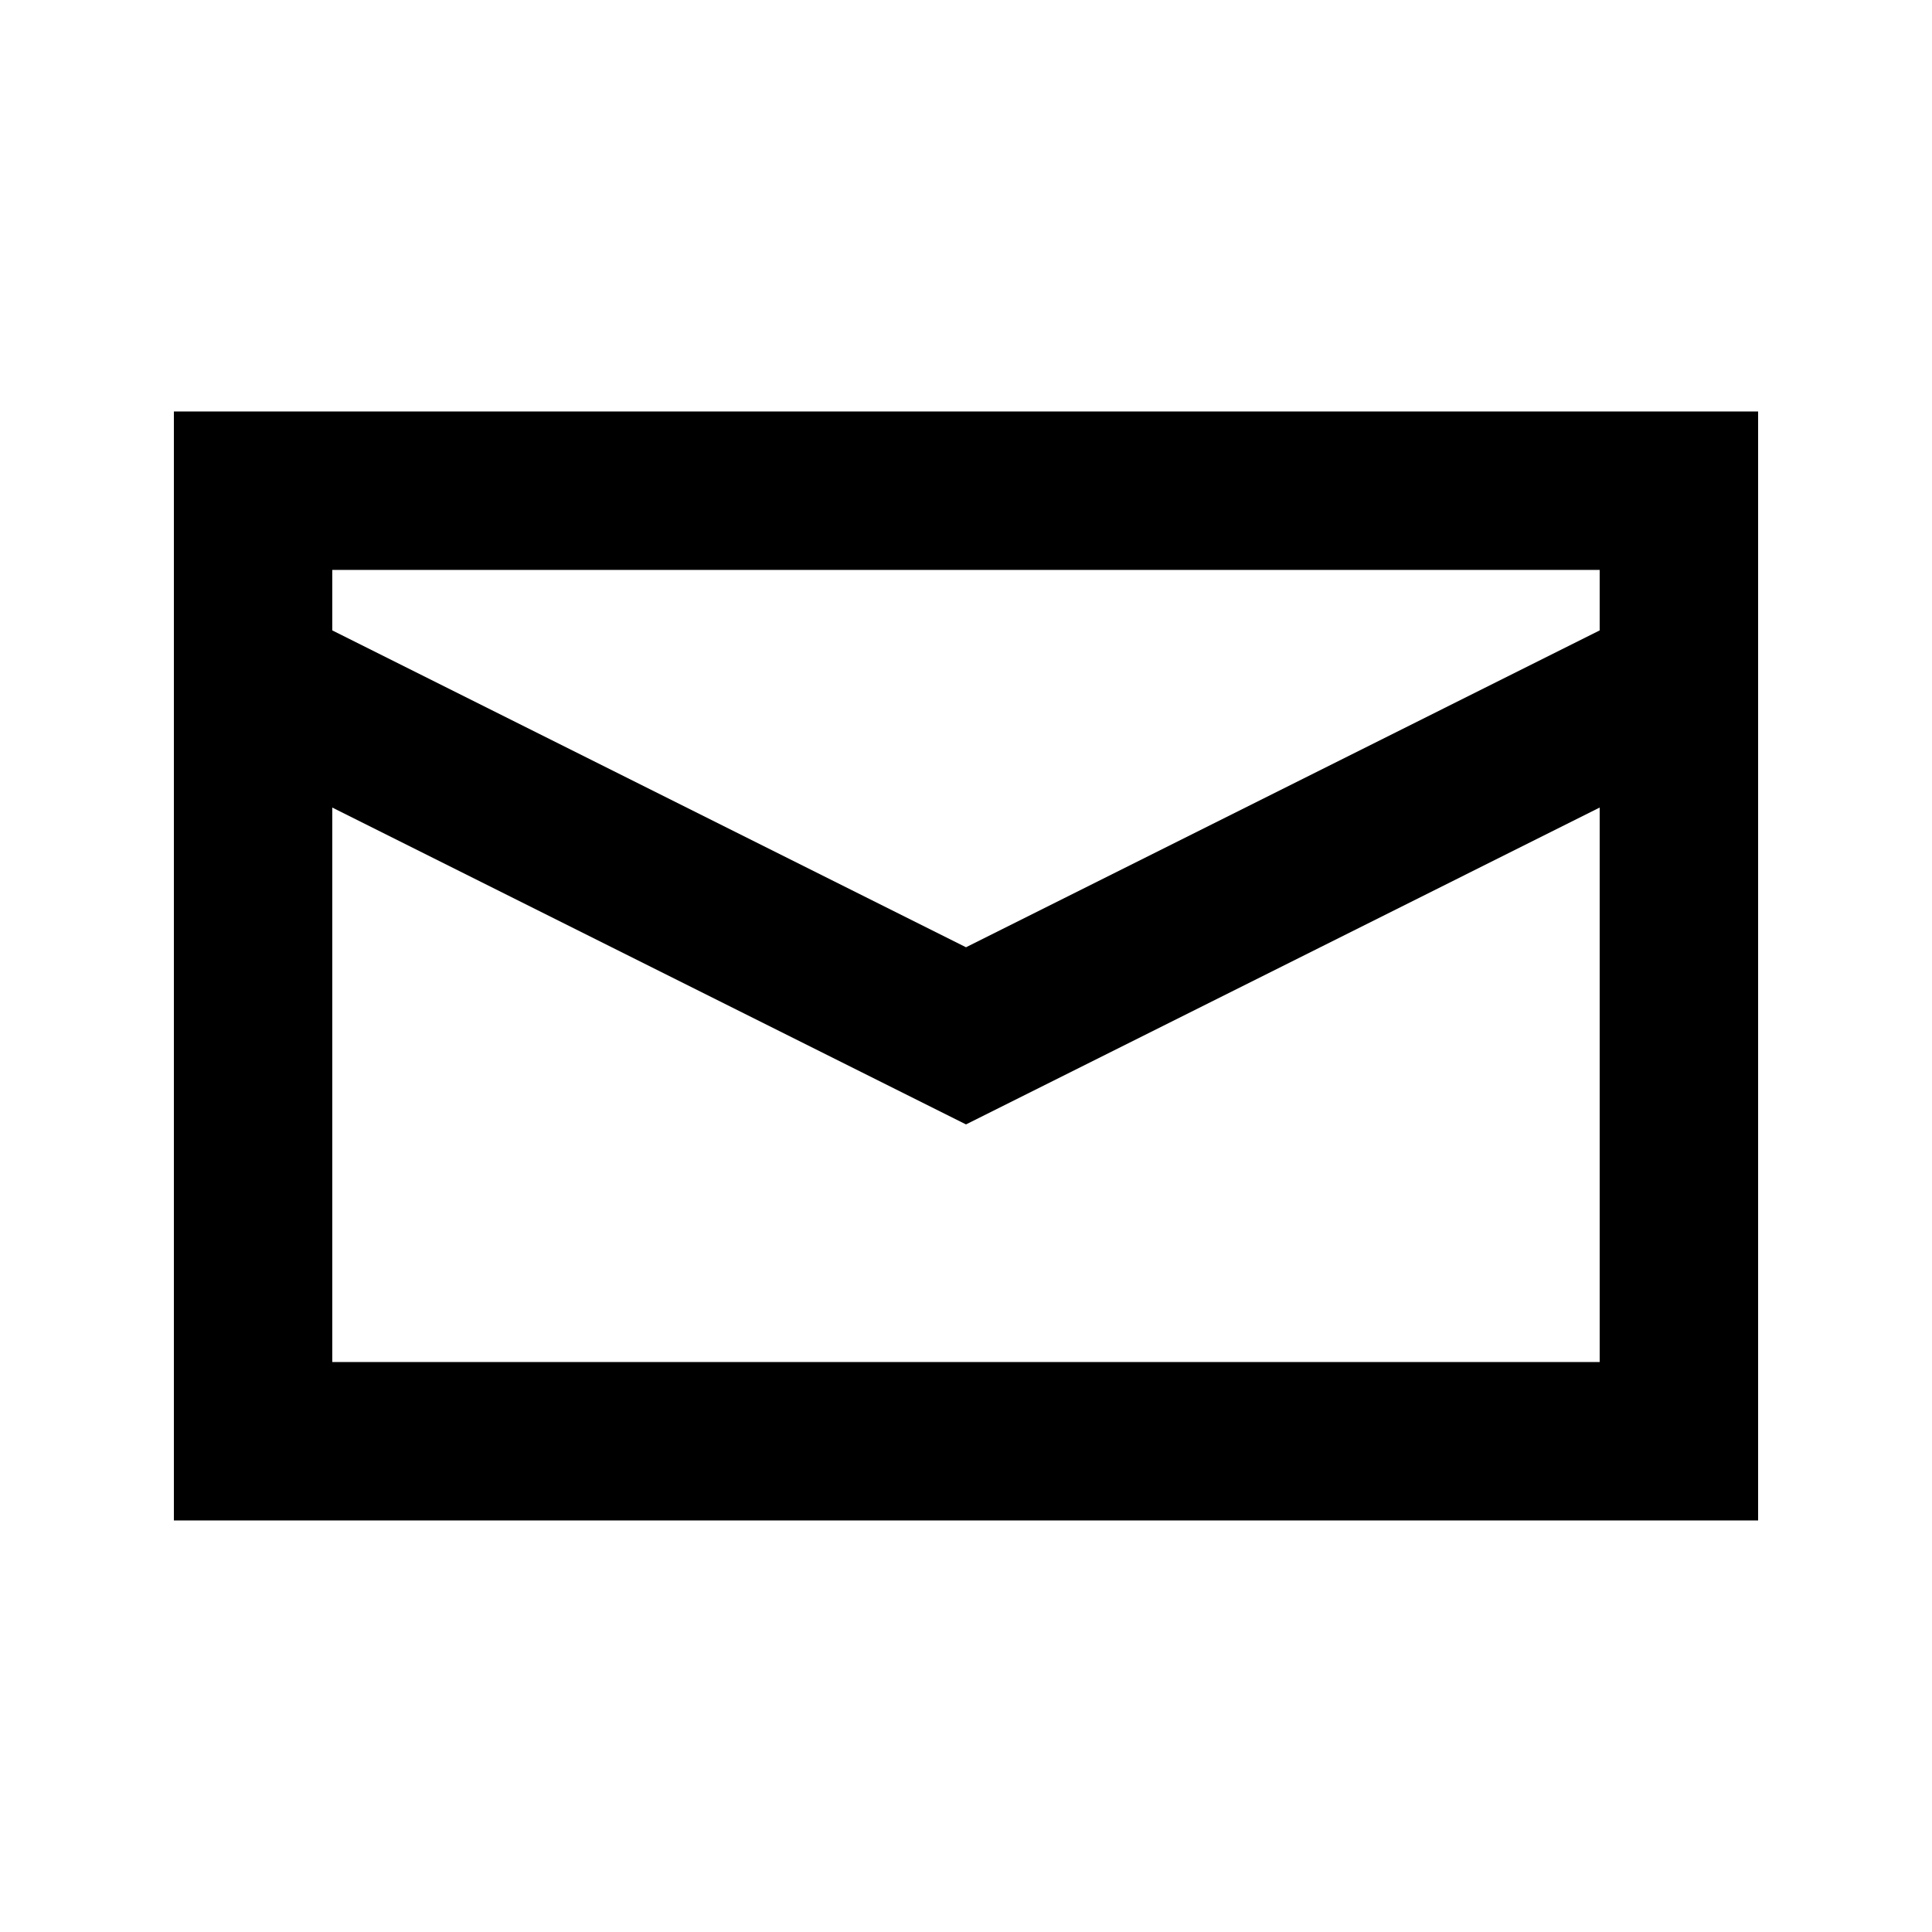
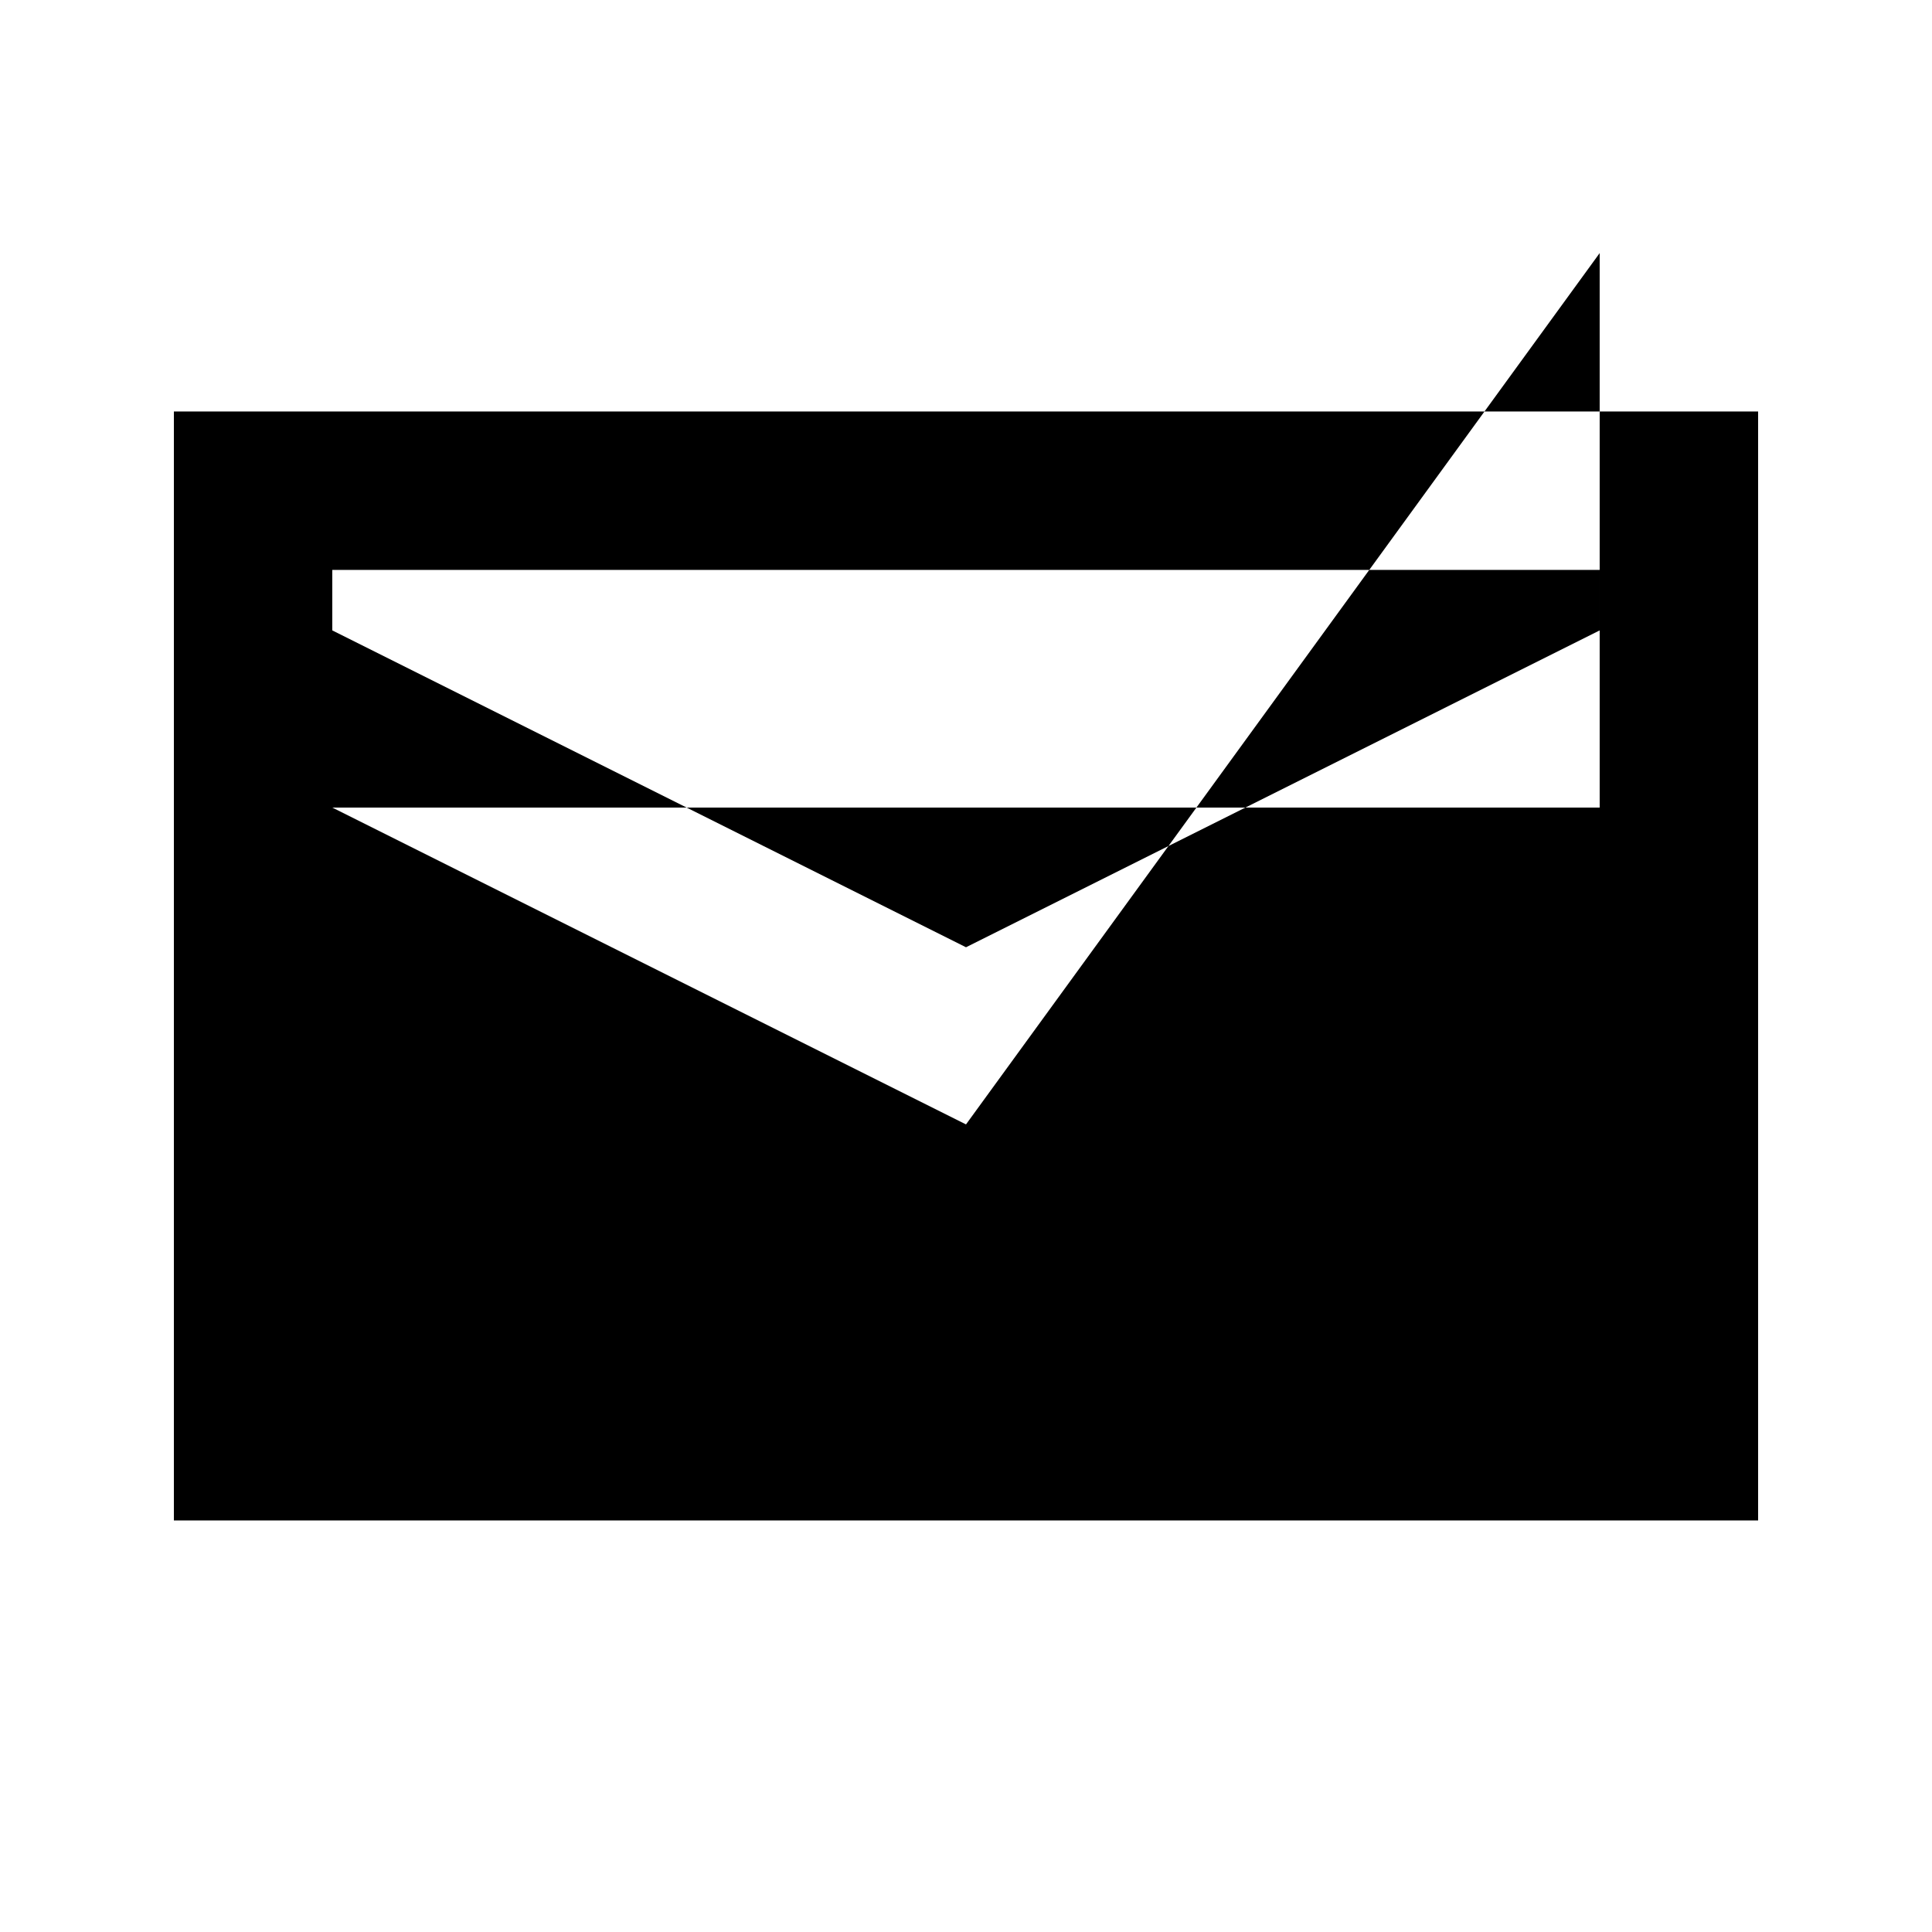
<svg xmlns="http://www.w3.org/2000/svg" fill="#000000" width="800px" height="800px" version="1.1" viewBox="144 144 512 512">
-   <path d="m609.92 546.94h-419.84v-293.89h419.84zm-209.92-104.96-167.94-83.969v146.94h335.87v-146.94zm167.93-146.95h-335.87v16.035l167.94 83.969 167.93-83.969z" fill-rule="evenodd" />
+   <path d="m609.92 546.94h-419.84v-293.89h419.84zm-209.92-104.96-167.94-83.969h335.87v-146.94zm167.93-146.95h-335.87v16.035l167.94 83.969 167.93-83.969z" fill-rule="evenodd" />
</svg>